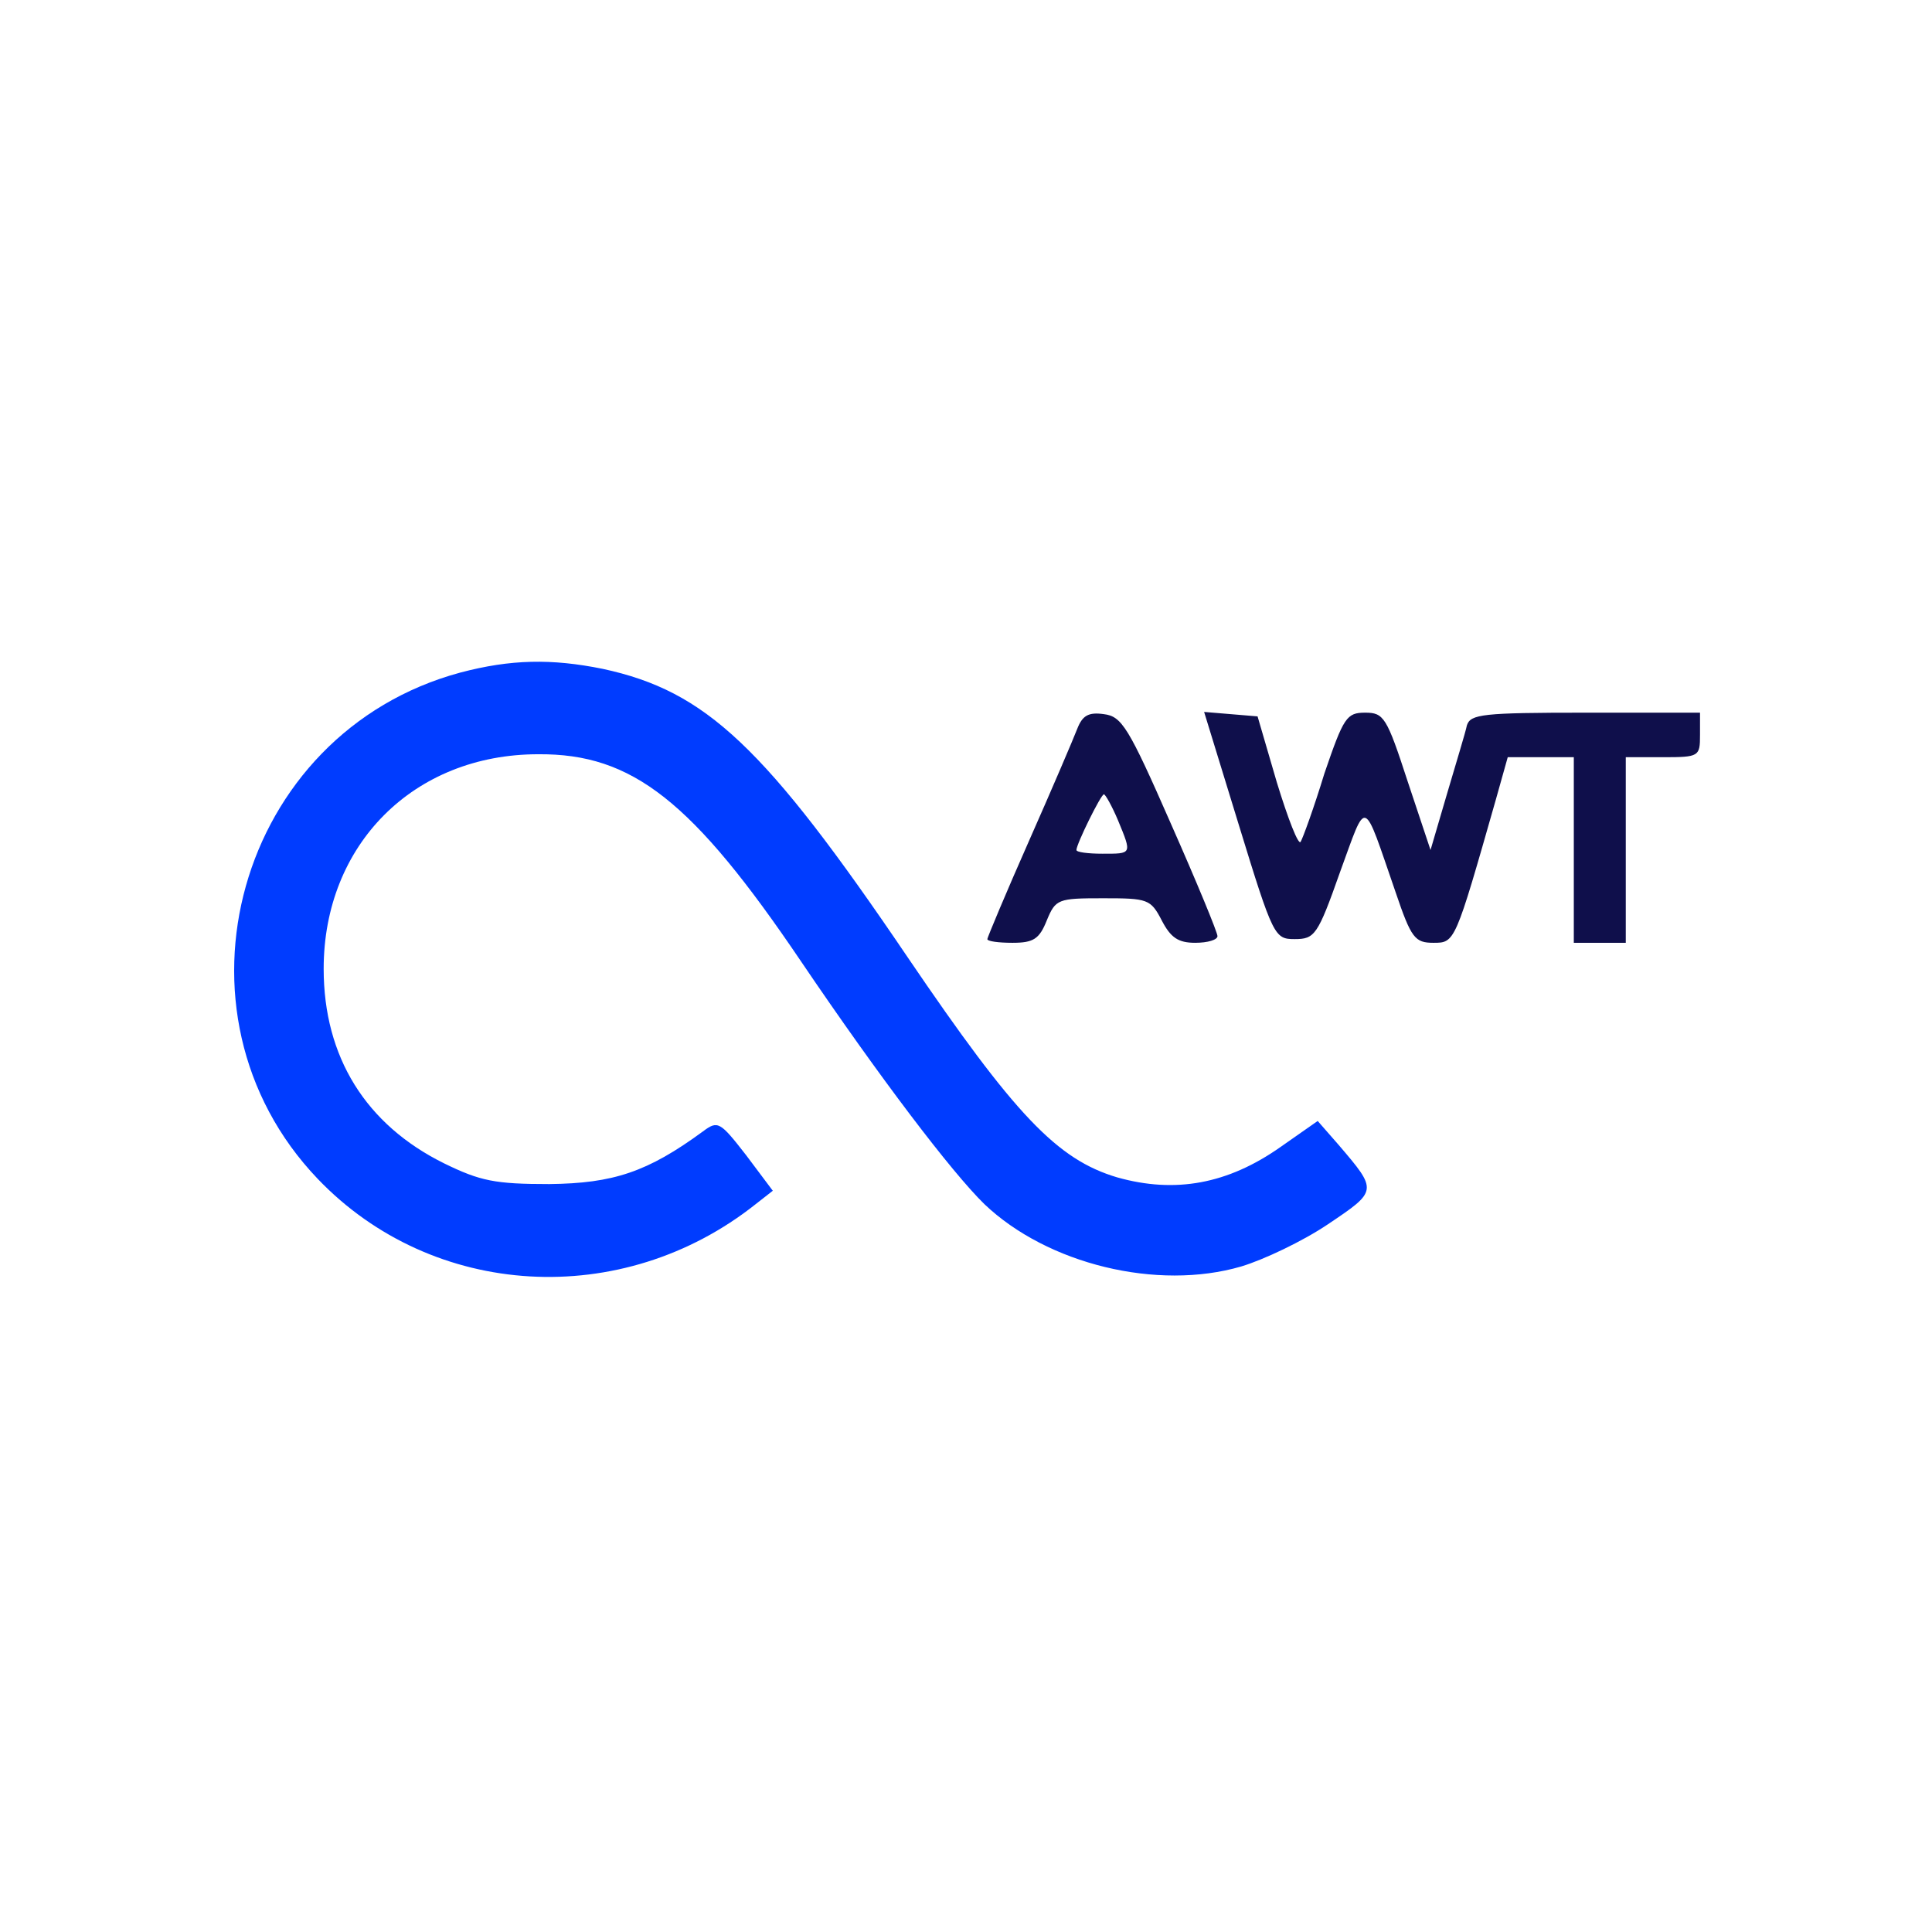
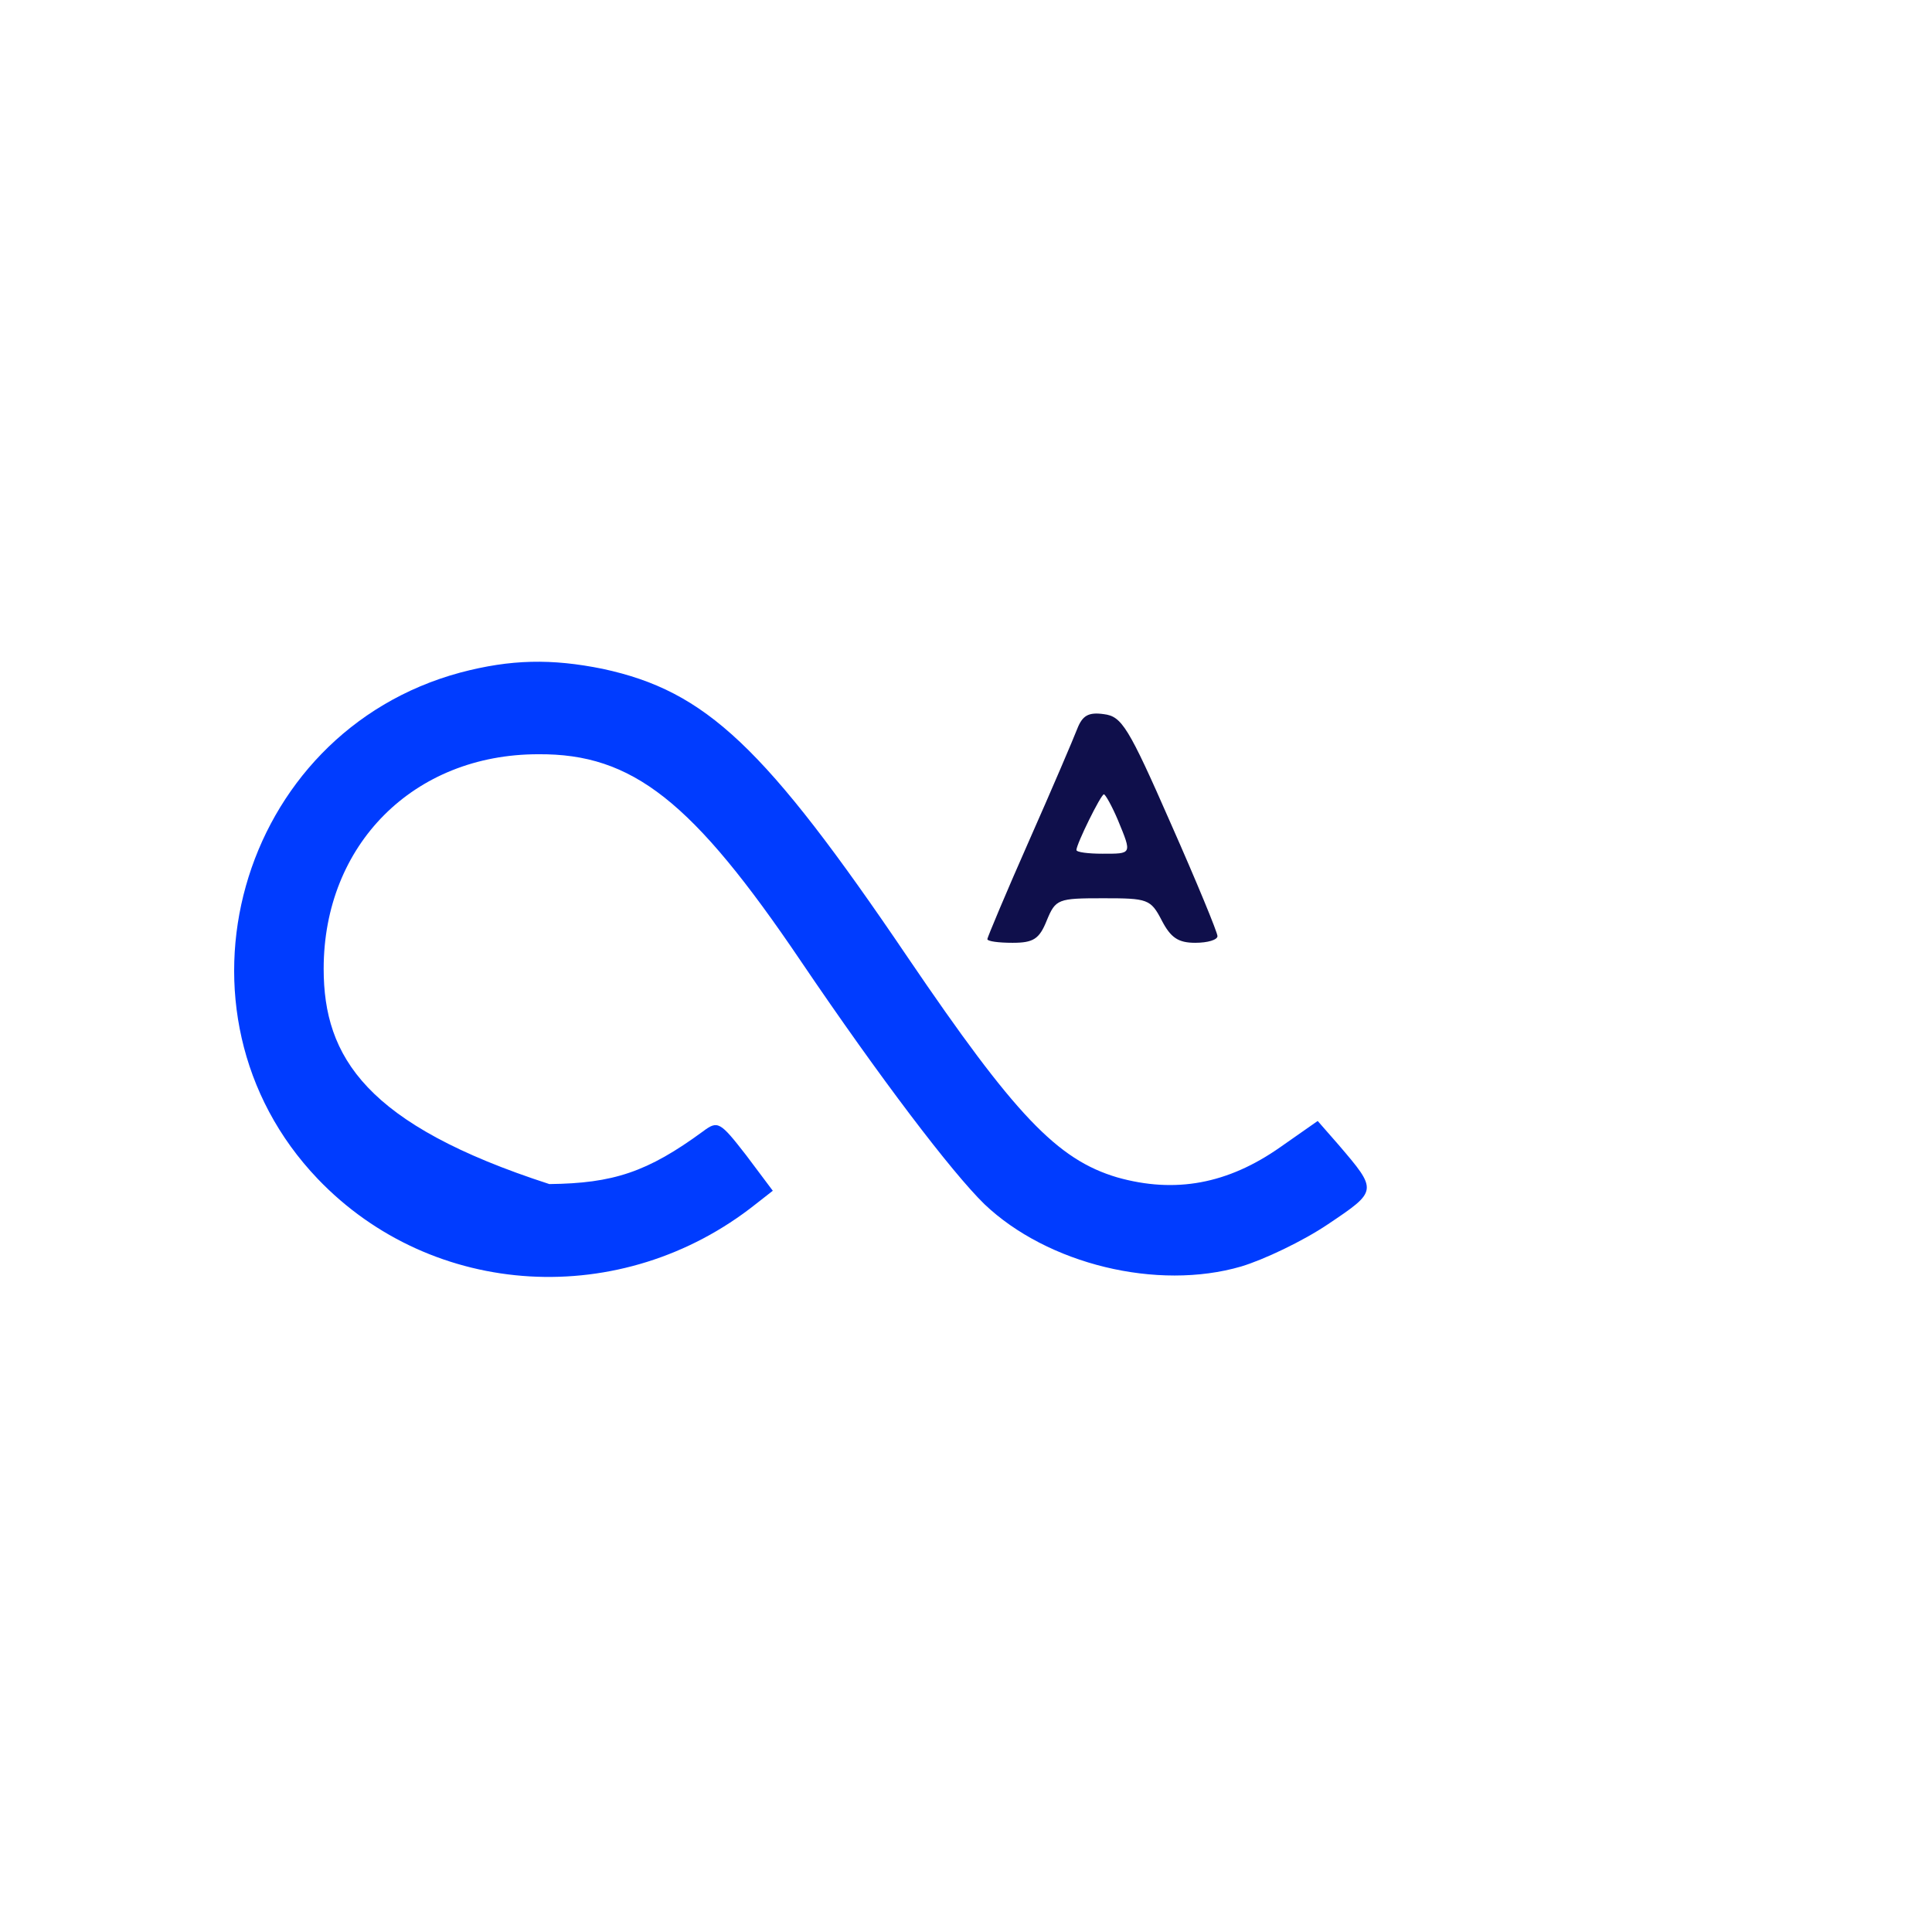
<svg xmlns="http://www.w3.org/2000/svg" width="347" height="347" viewBox="0 0 347 347" fill="none">
-   <path d="M82.667 120.8C42.667 131.6 28.533 181.867 57.067 211.733C77.733 233.333 111.733 235.333 135.733 216.267L138.8 213.867L134 207.467C129.333 201.467 128.933 201.2 126.267 203.2C116.267 210.533 110.133 212.533 98.667 212.667C88.933 212.667 86.267 212.133 79.733 208.933C65.733 202 58.133 189.867 58.133 174C58.133 151.733 74.267 135.467 96.667 135.467C113.6 135.333 124.4 143.867 143.867 172.667C158.133 193.733 170.933 210.533 176.8 216.267C188.133 227.067 207.867 231.867 222.933 227.467C226.933 226.267 234 222.933 238.533 219.867C247.467 213.867 247.467 213.867 240.4 205.6L236.667 201.333L230 206C220.533 212.667 211.067 214.4 200.667 211.467C189.867 208.267 182.267 200.267 163.067 172C137.333 134 126.8 124.133 108.267 120.133C99.067 118.267 91.733 118.4 82.667 120.8Z" fill="#003CFF" />
+   <path d="M82.667 120.8C42.667 131.6 28.533 181.867 57.067 211.733C77.733 233.333 111.733 235.333 135.733 216.267L138.8 213.867L134 207.467C129.333 201.467 128.933 201.2 126.267 203.2C116.267 210.533 110.133 212.533 98.667 212.667C65.733 202 58.133 189.867 58.133 174C58.133 151.733 74.267 135.467 96.667 135.467C113.6 135.333 124.4 143.867 143.867 172.667C158.133 193.733 170.933 210.533 176.8 216.267C188.133 227.067 207.867 231.867 222.933 227.467C226.933 226.267 234 222.933 238.533 219.867C247.467 213.867 247.467 213.867 240.4 205.6L236.667 201.333L230 206C220.533 212.667 211.067 214.4 200.667 211.467C189.867 208.267 182.267 200.267 163.067 172C137.333 134 126.8 124.133 108.267 120.133C99.067 118.267 91.733 118.4 82.667 120.8Z" fill="#003CFF" />
  <path d="M193.467 130.933C192.8 132.667 188.933 141.733 184.8 151.067C180.667 160.4 177.333 168.4 177.333 168.667C177.333 169.067 179.333 169.333 181.867 169.333C185.6 169.333 186.667 168.667 188 165.333C189.6 161.467 190 161.333 198.133 161.333C206.133 161.333 206.667 161.467 208.667 165.333C210.267 168.4 211.6 169.333 214.667 169.333C216.933 169.333 218.667 168.8 218.667 168.133C218.667 167.467 214.933 158.4 210.267 147.867C202.667 130.533 201.467 128.667 198.267 128.267C195.467 127.867 194.4 128.533 193.467 130.933ZM200.8 147.333C203.333 153.467 203.333 153.333 198 153.333C195.467 153.333 193.333 153.067 193.333 152.667C193.333 151.6 197.733 142.667 198.267 142.667C198.533 142.667 199.733 144.8 200.8 147.333Z" fill="#0F0F4B" />
-   <path d="M222.533 148.267C228.667 168.267 228.933 168.667 232.533 168.667C236.133 168.667 236.667 168 240.667 156.667C245.6 143.2 244.667 142.933 250.667 160.267C253.467 168.533 254.133 169.333 257.467 169.333C261.333 169.333 261.333 169.333 268.667 143.6L270.8 136H276.8H282.667V152.667V169.333H287.333H292V152.667V136H298.667C305.2 136 305.333 135.867 305.333 132V128H284.8C266.267 128 264.133 128.267 263.467 130.267C263.2 131.6 261.467 137.2 259.867 142.667L256.933 152.667L252.8 140.267C249.067 128.8 248.533 128 245.2 128C241.867 128 241.333 128.8 237.867 138.933C236 145.067 234 150.533 233.6 151.2C233.2 151.867 231.333 147.067 229.333 140.533L225.867 128.667L221.067 128.267L216.267 127.867L222.533 148.267Z" fill="#0F0F4B" />
</svg>